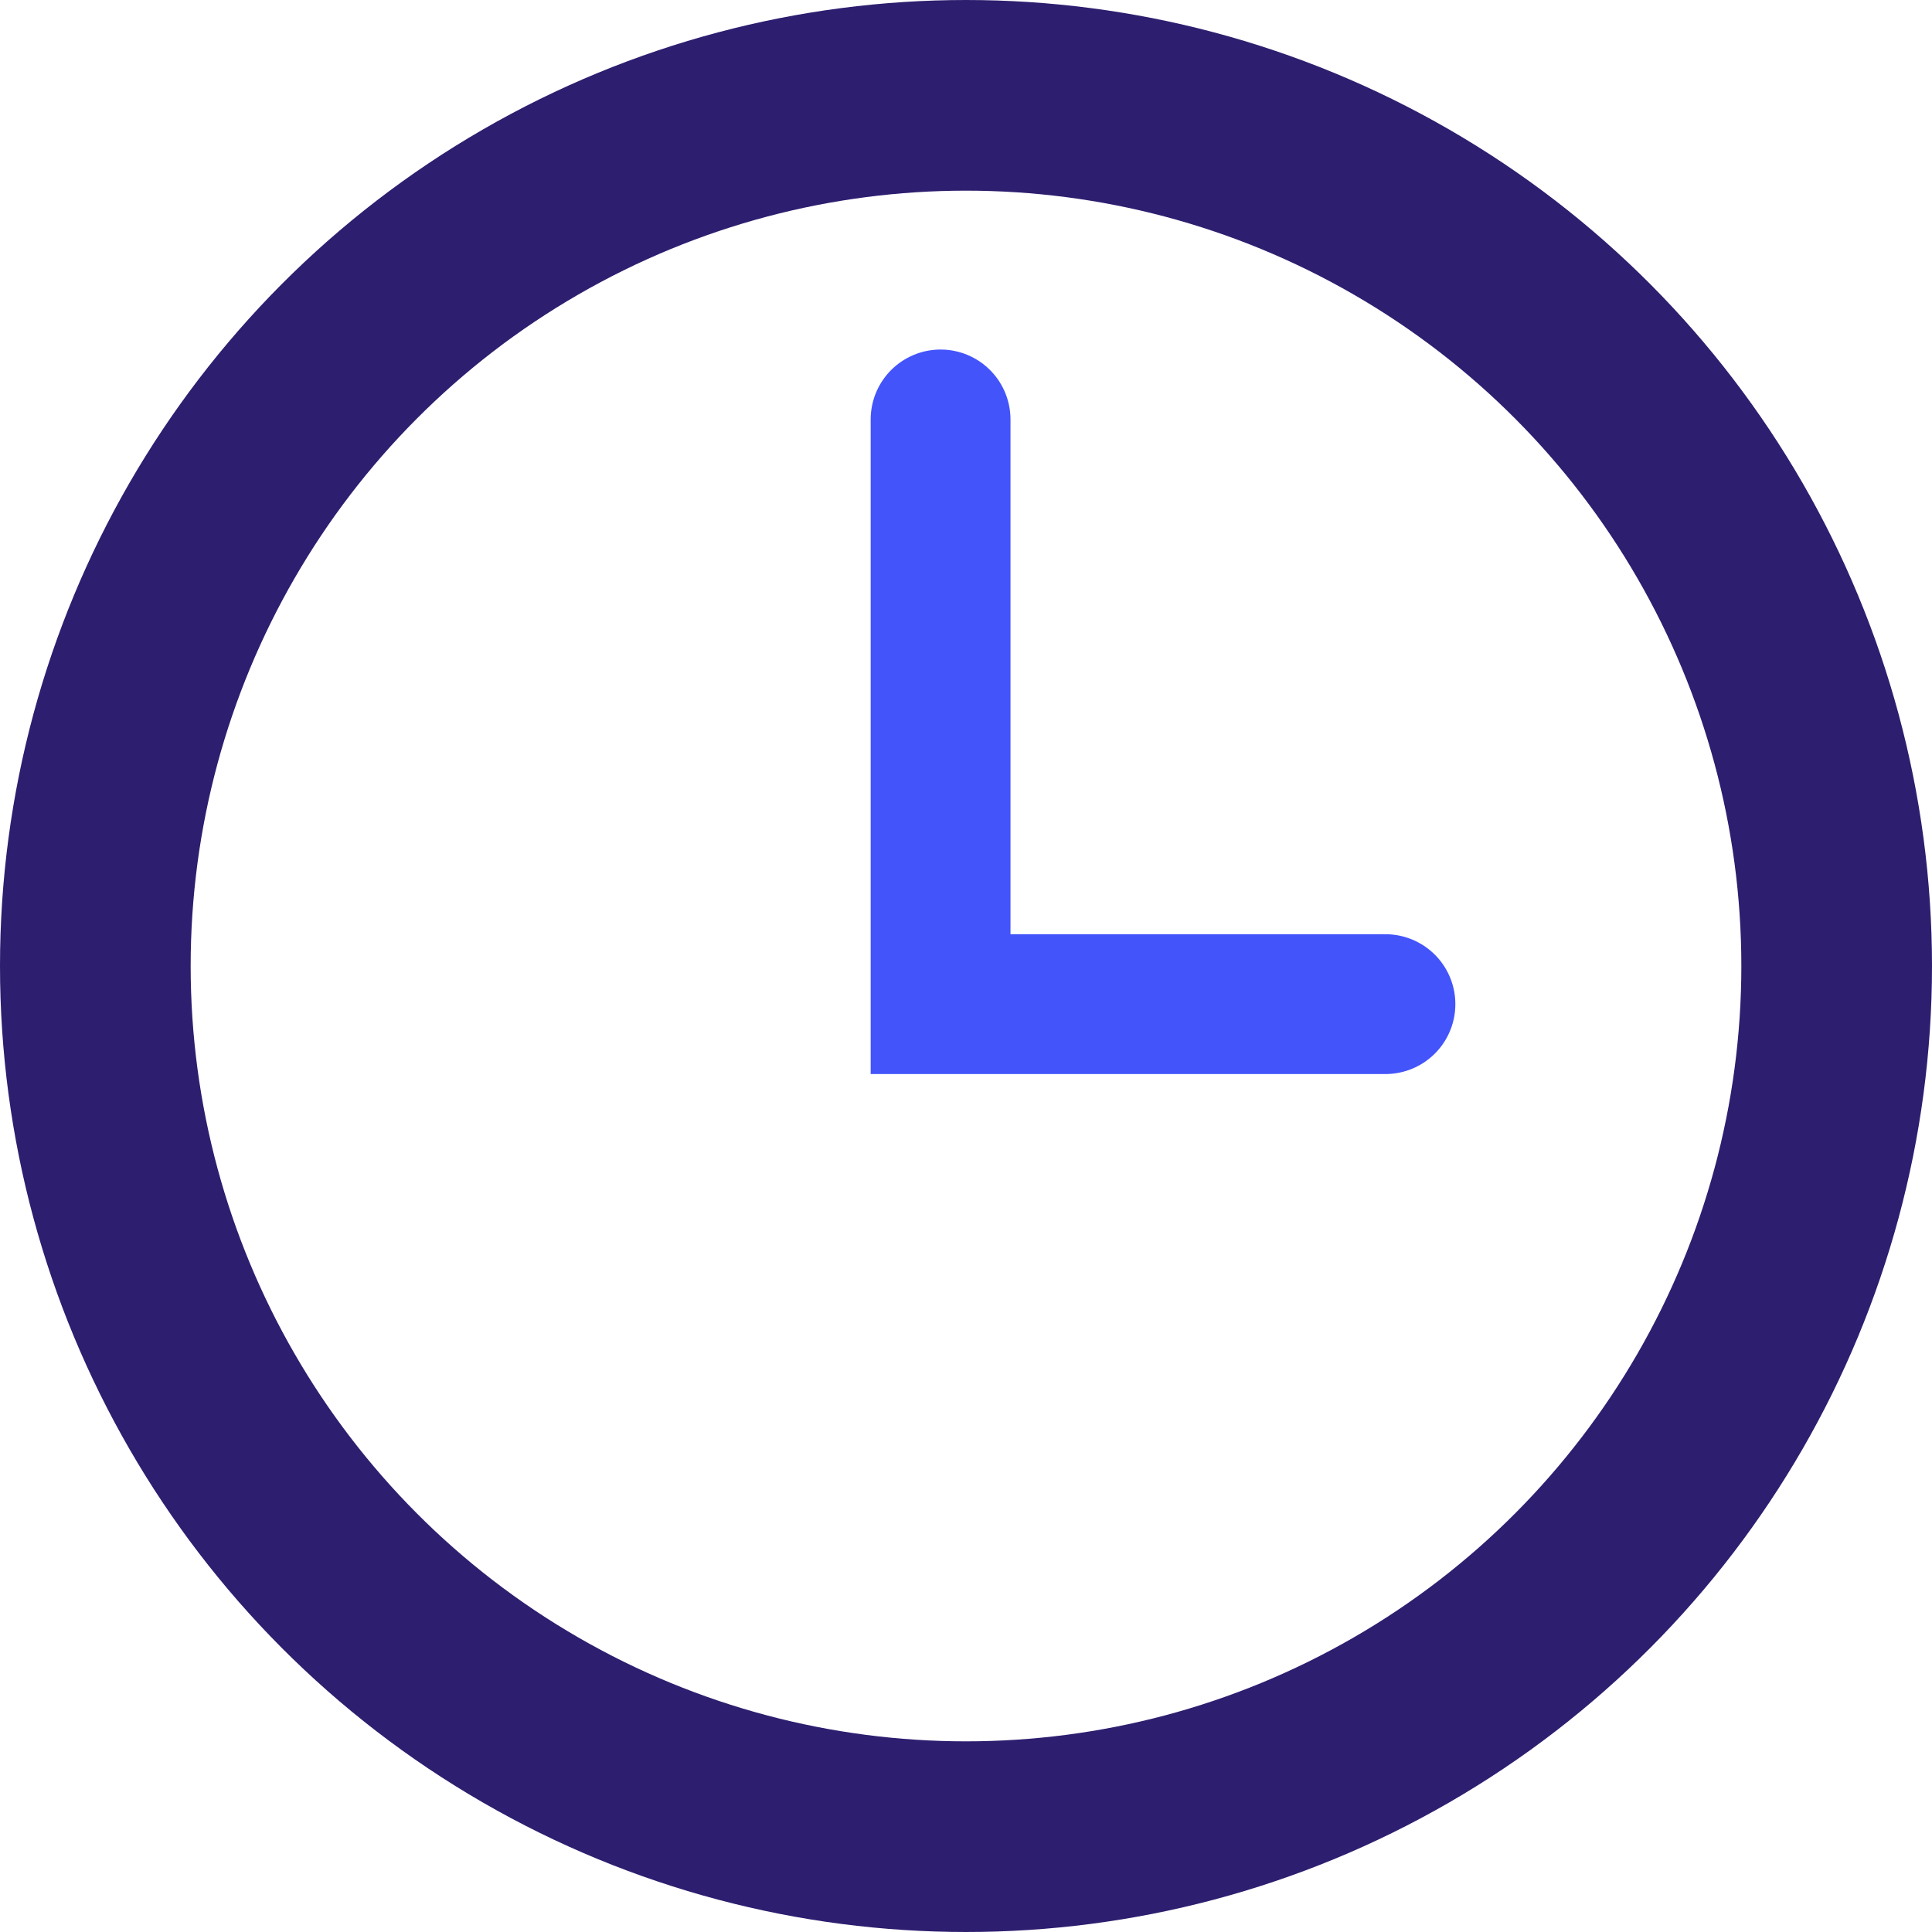
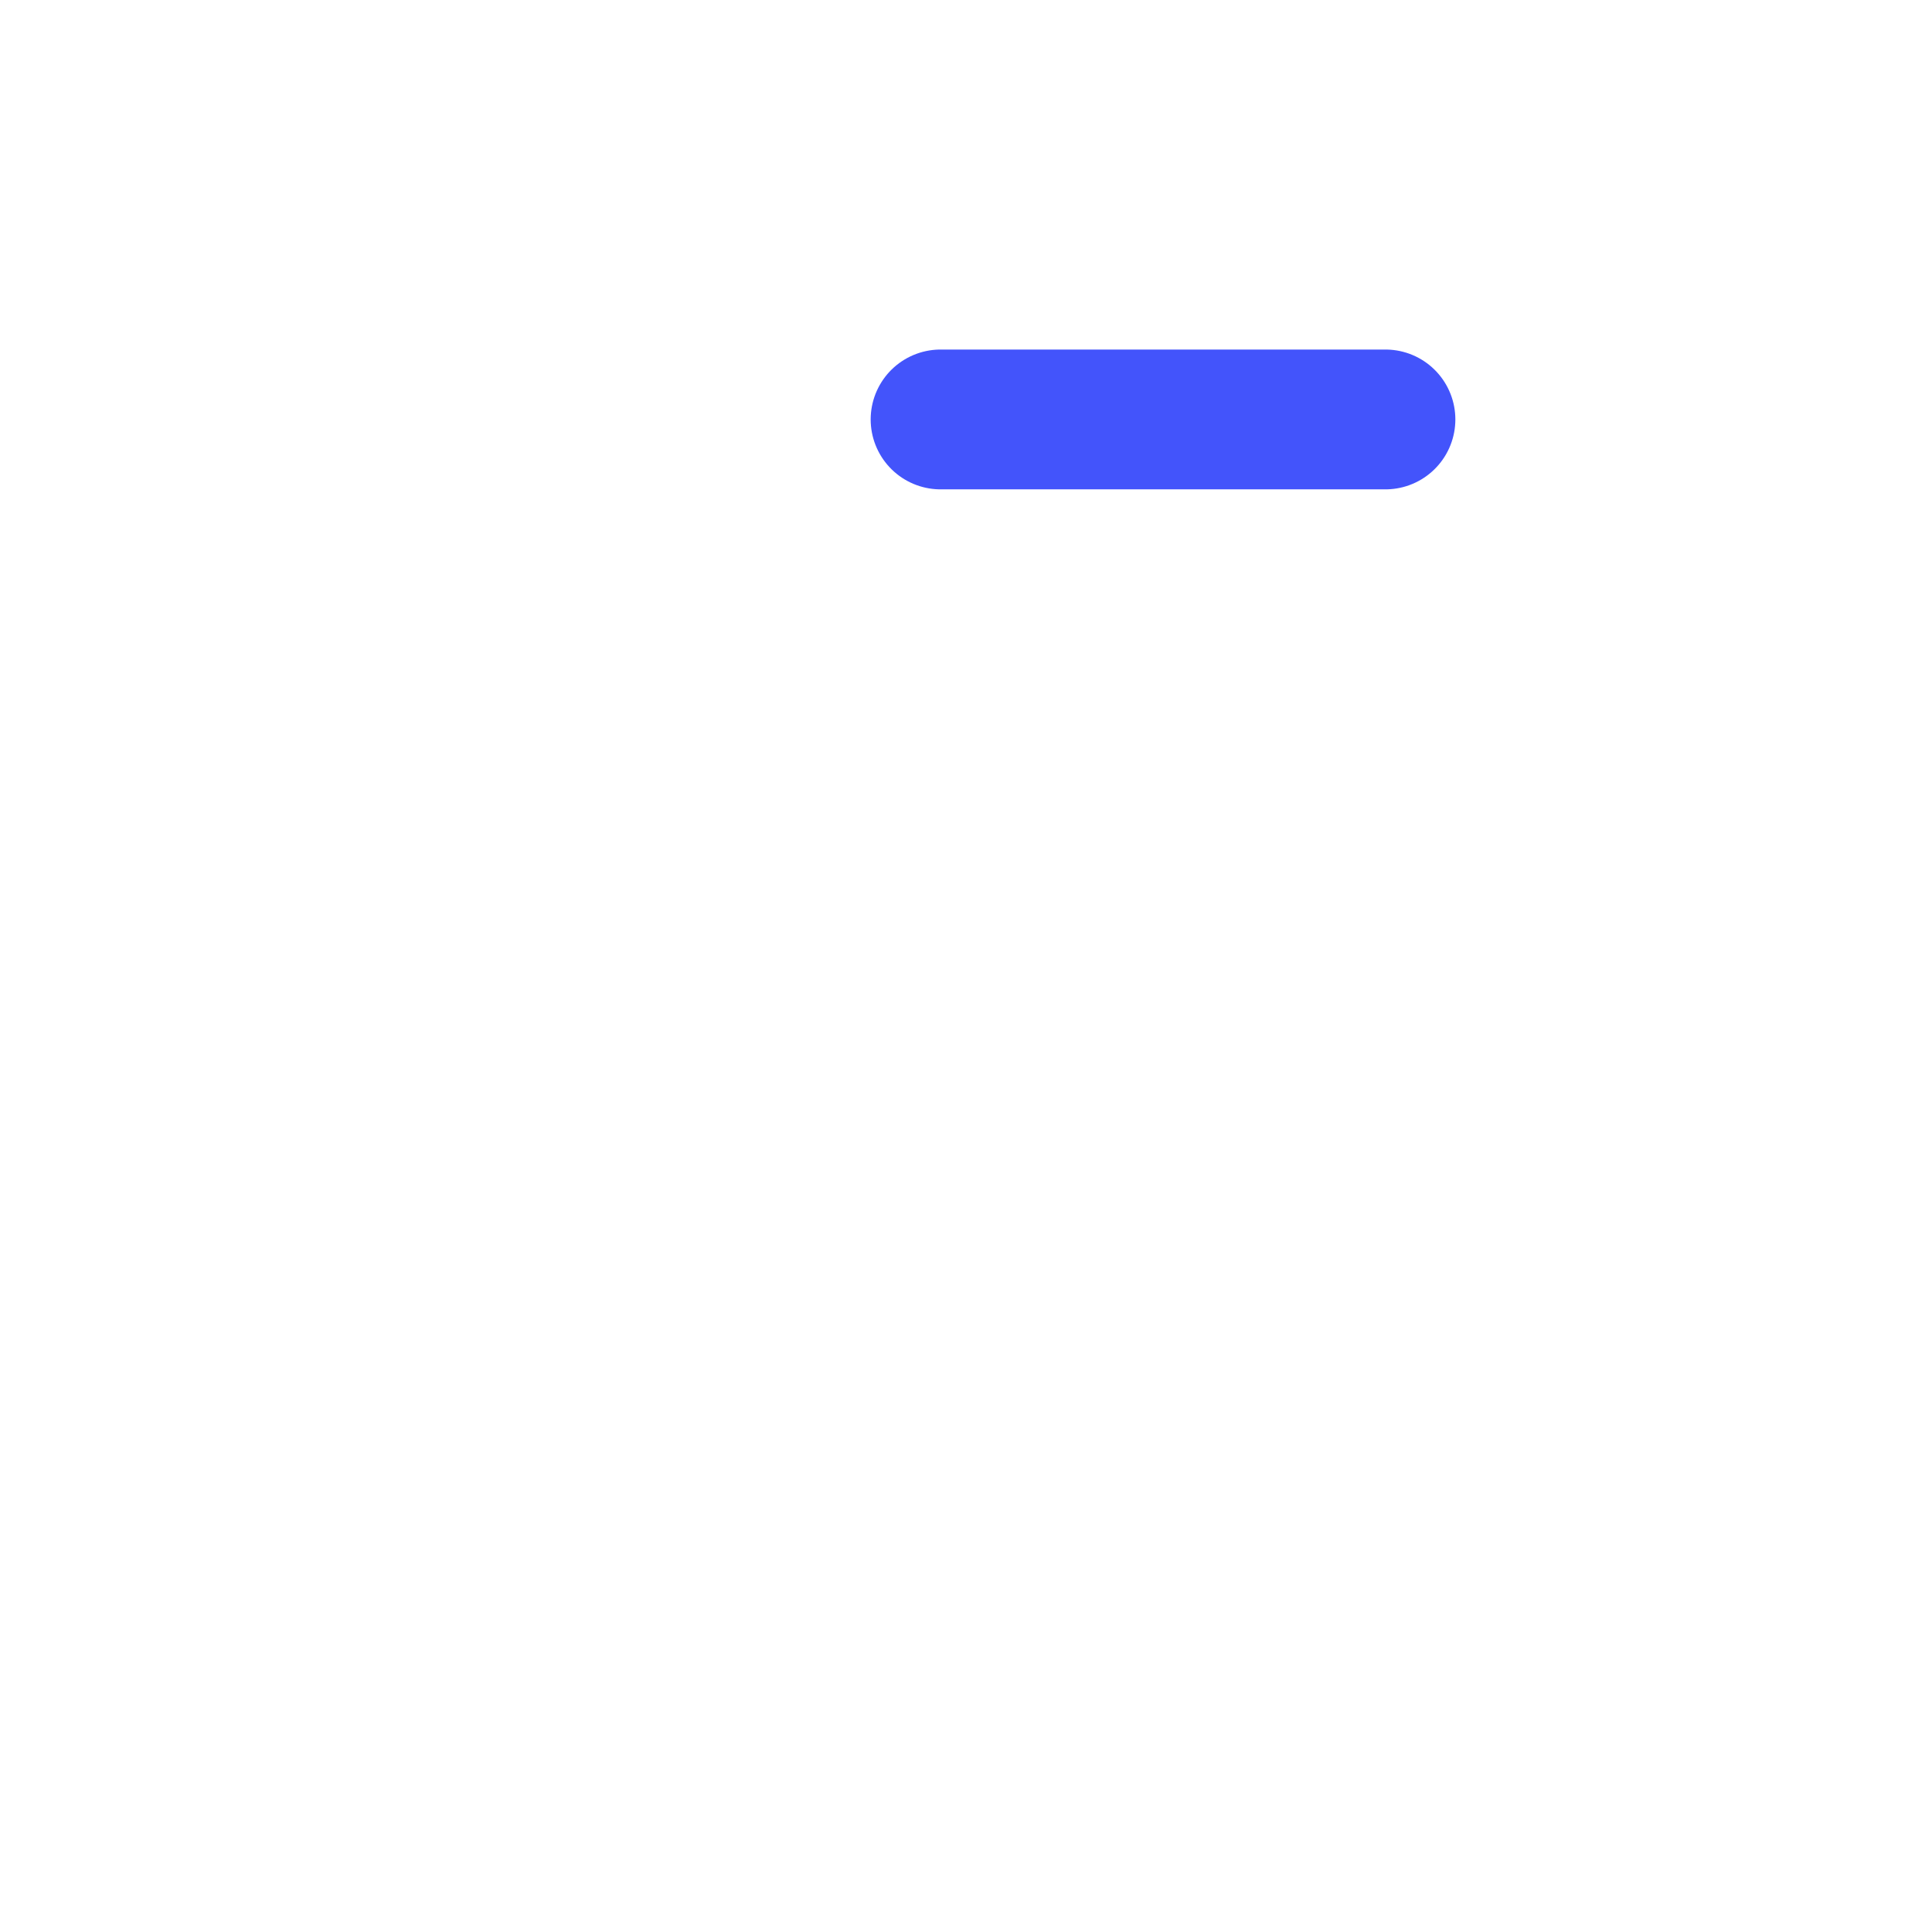
<svg xmlns="http://www.w3.org/2000/svg" width="152" height="152" viewBox="0 0 152 152" fill="none">
-   <circle cx="76" cy="76" r="68.5" stroke="#2E1E6F" stroke-width="15" />
-   <path d="M74 33V79H109" stroke="#4354FB" stroke-width="11" stroke-linecap="round" />
+   <path d="M74 33H109" stroke="#4354FB" stroke-width="11" stroke-linecap="round" />
</svg>